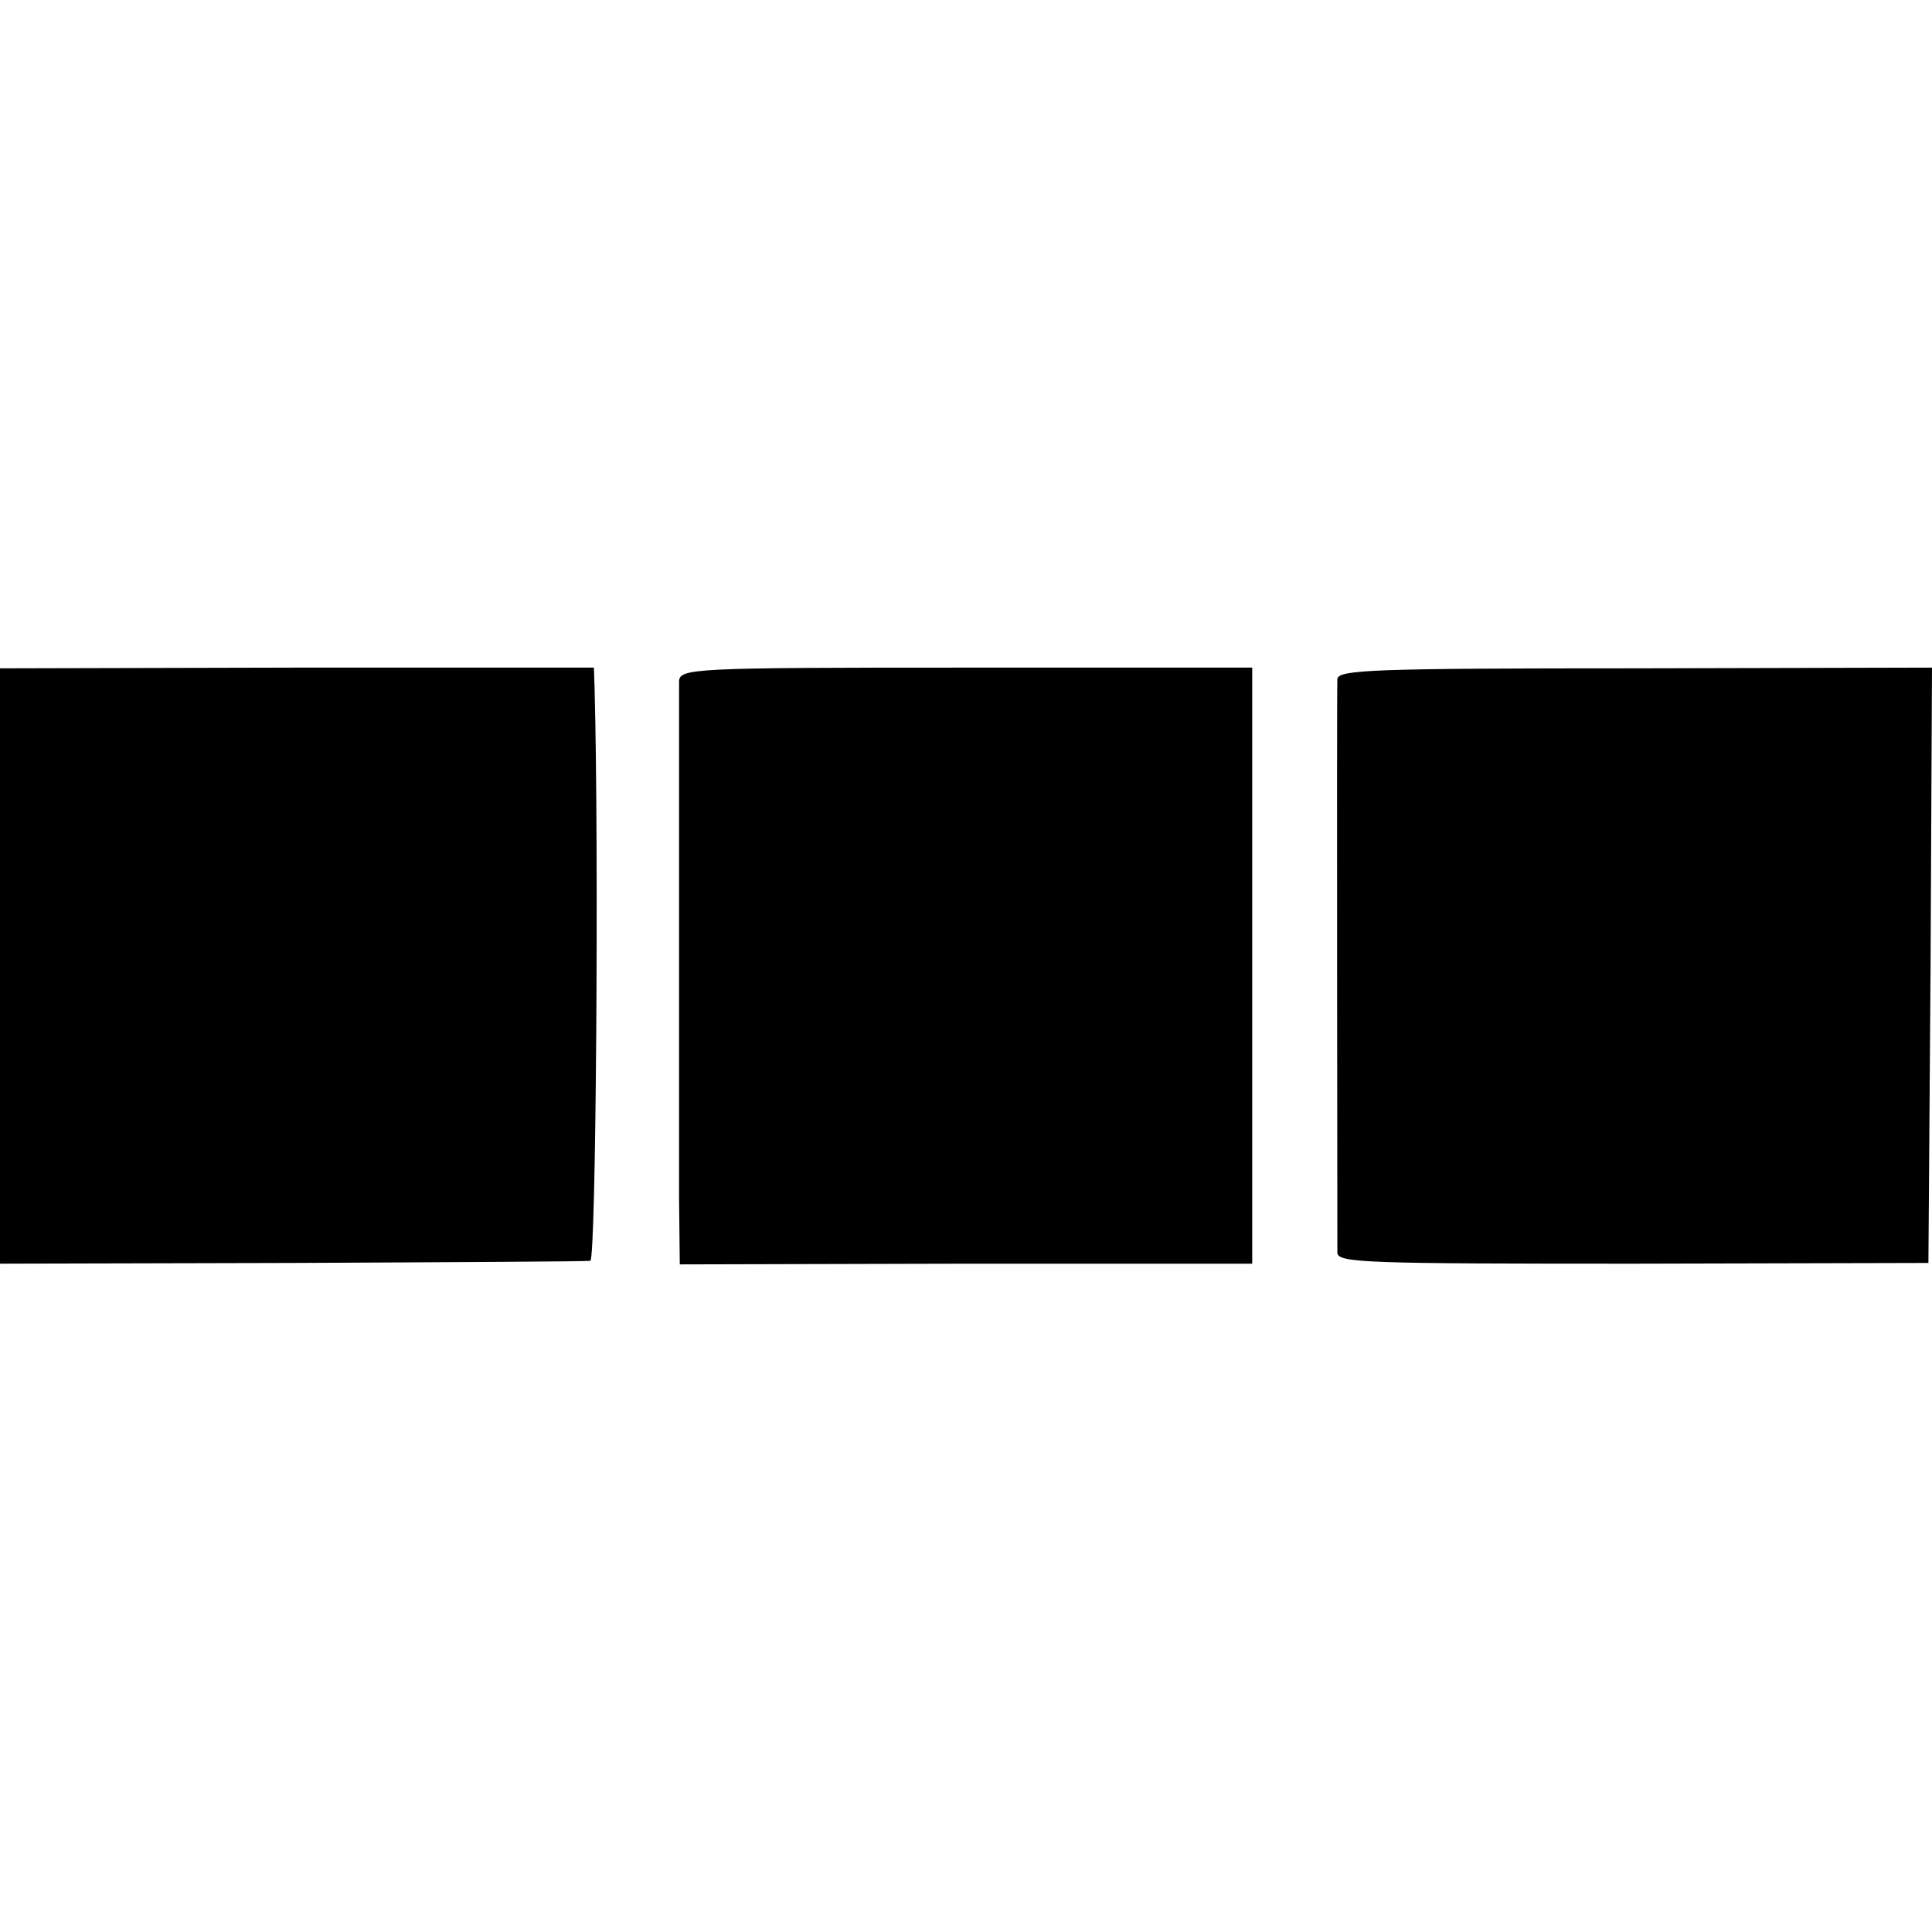
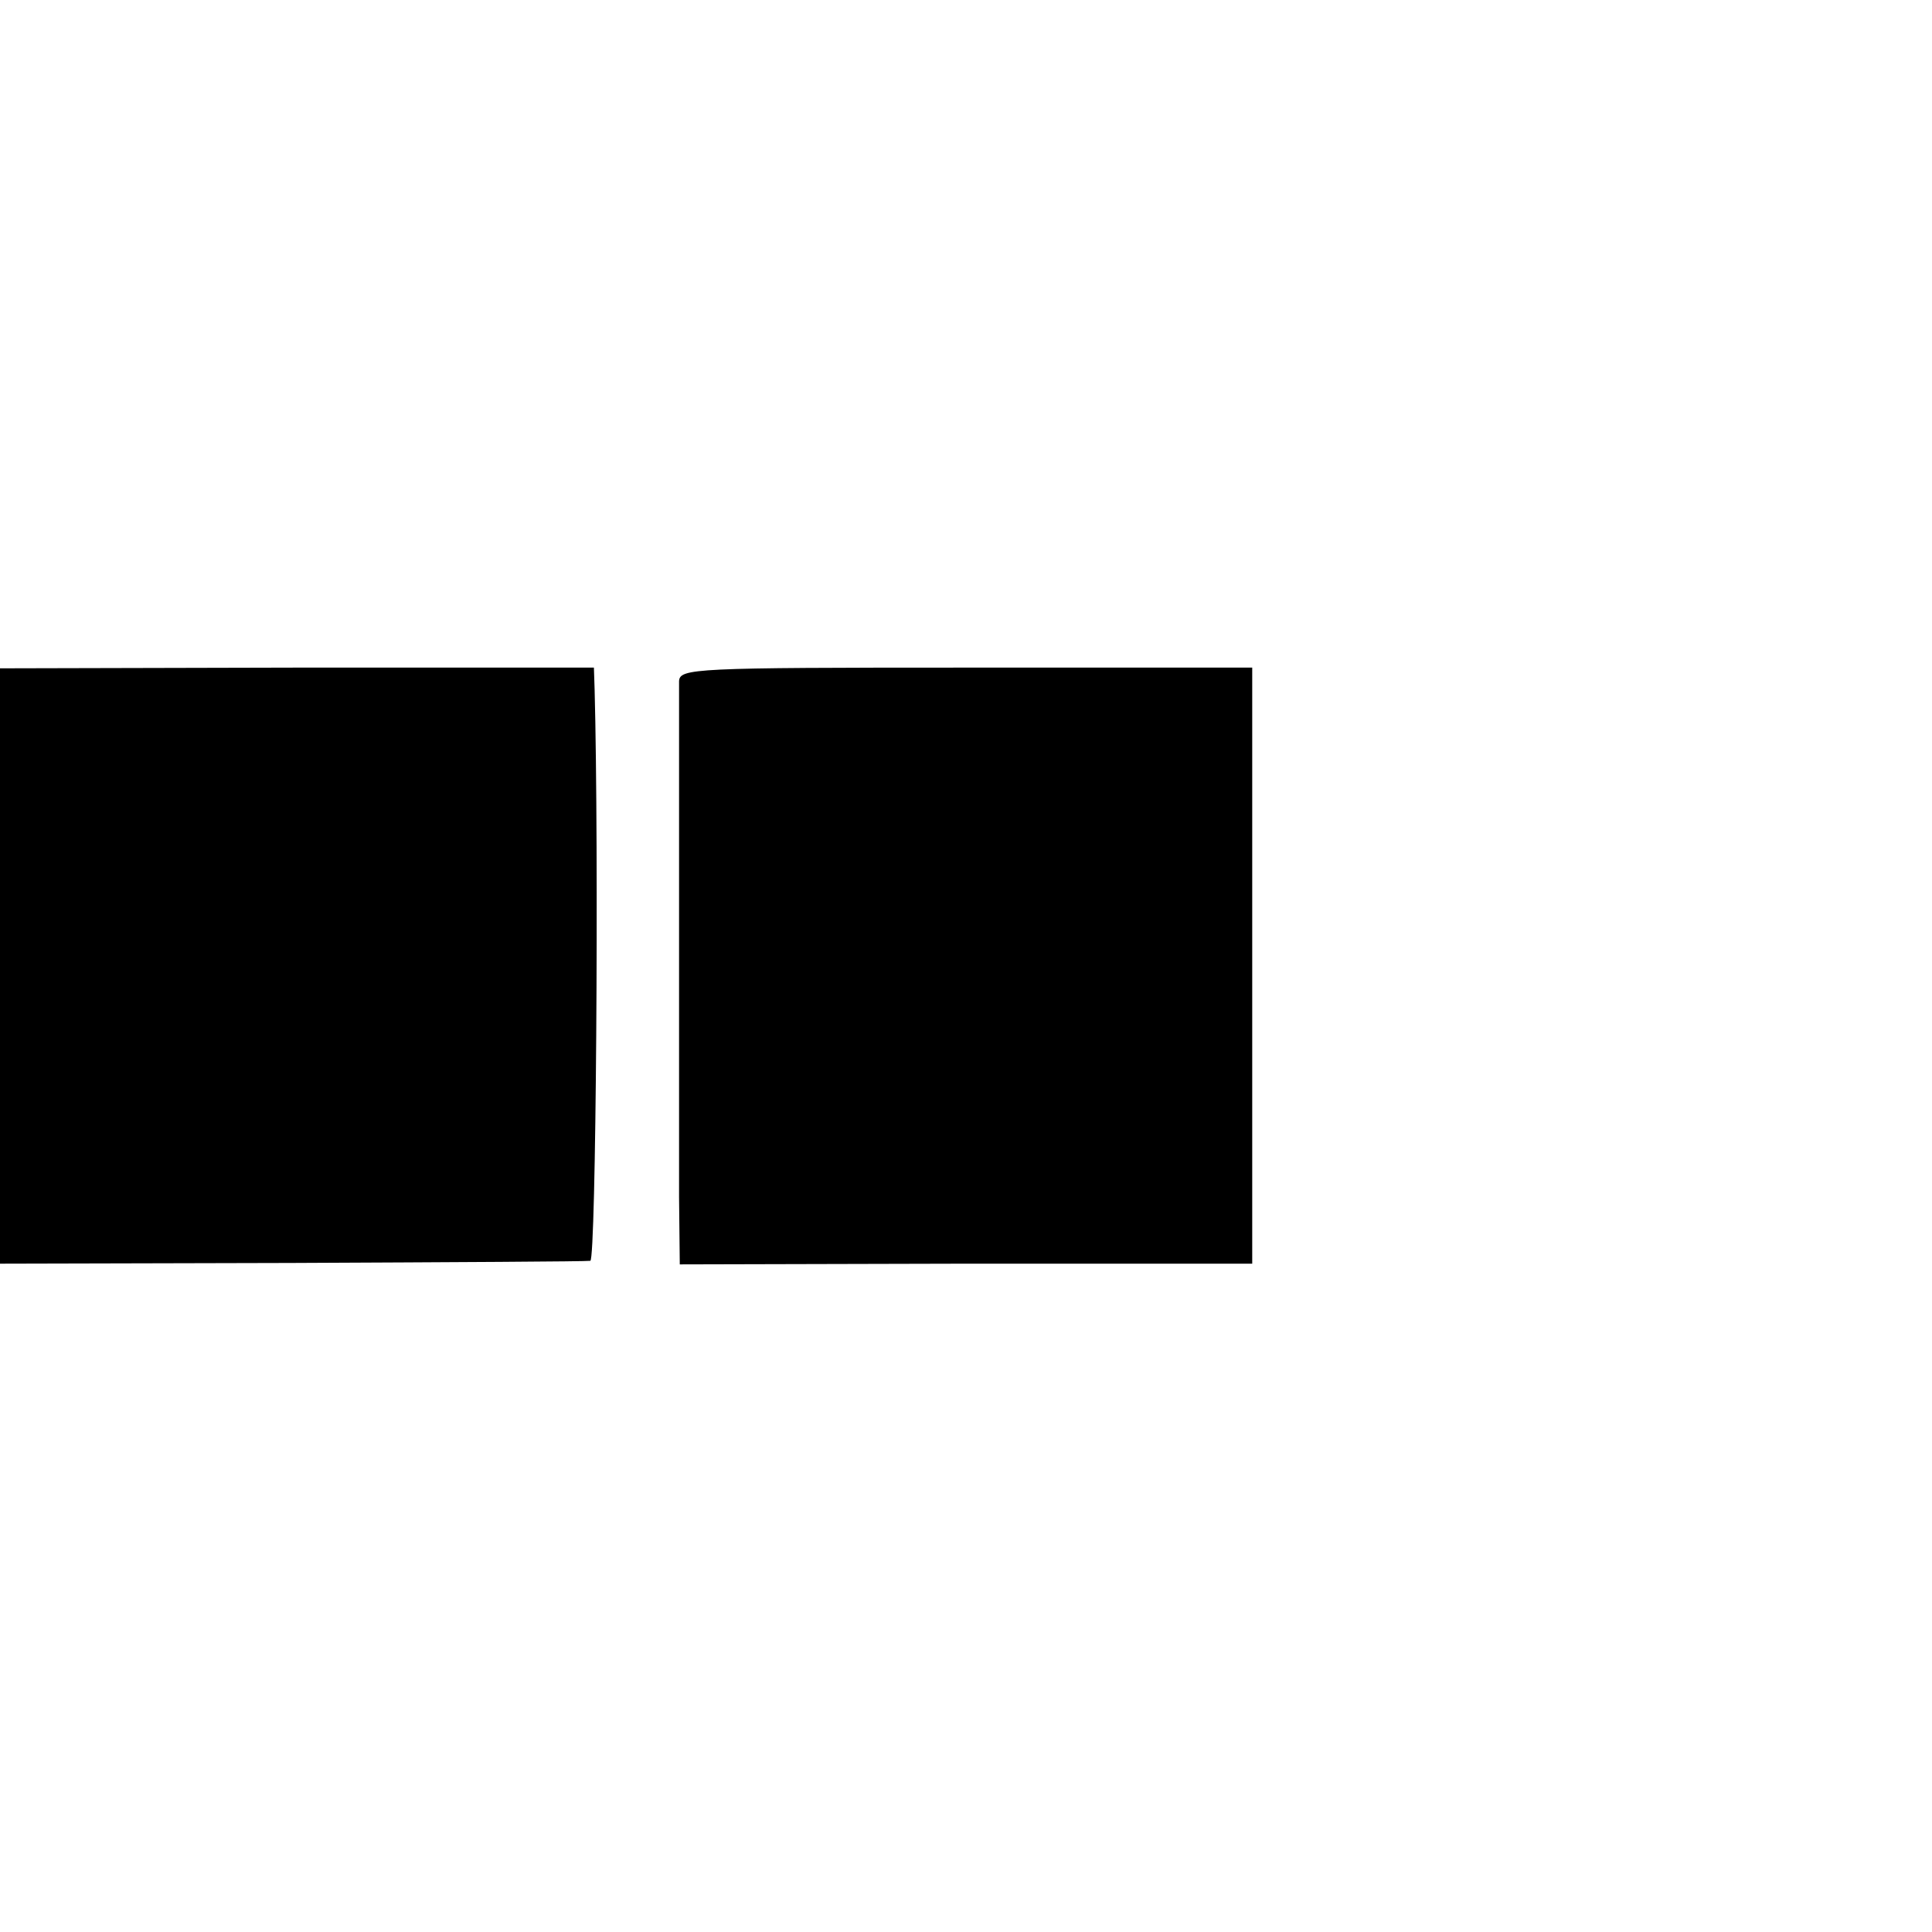
<svg xmlns="http://www.w3.org/2000/svg" version="1.0" width="270pt" height="270pt" viewBox="0 0 270 270" preserveAspectRatio="xMidYMid meet">
  <g transform="translate(0,270) scale(0.1,-0.1)" fill="#000000" stroke="none">
    <path d="M0 1350 l0 -416 408 1 c224 1 412 2 417 3 8 2 12 574 6 798 l-1 31 -415 0 -415 -1 0 -416z" />
    <path d="M949 1748 c0 -10 0 -155 0 -323 0 -168 0 -347 0 -398 l1 -94 400 1 400 0 0 416 0 417 -400 0 c-381 0 -400 -1 -401 -19z" />
-     <path d="M1869 1751 c-1 -19 0 -779 0 -802 1 -14 44 -15 414 -15 l412 1 3 416 2 416 -415 -1 c-368 0 -415 -2 -416 -15z" />
  </g>
</svg>